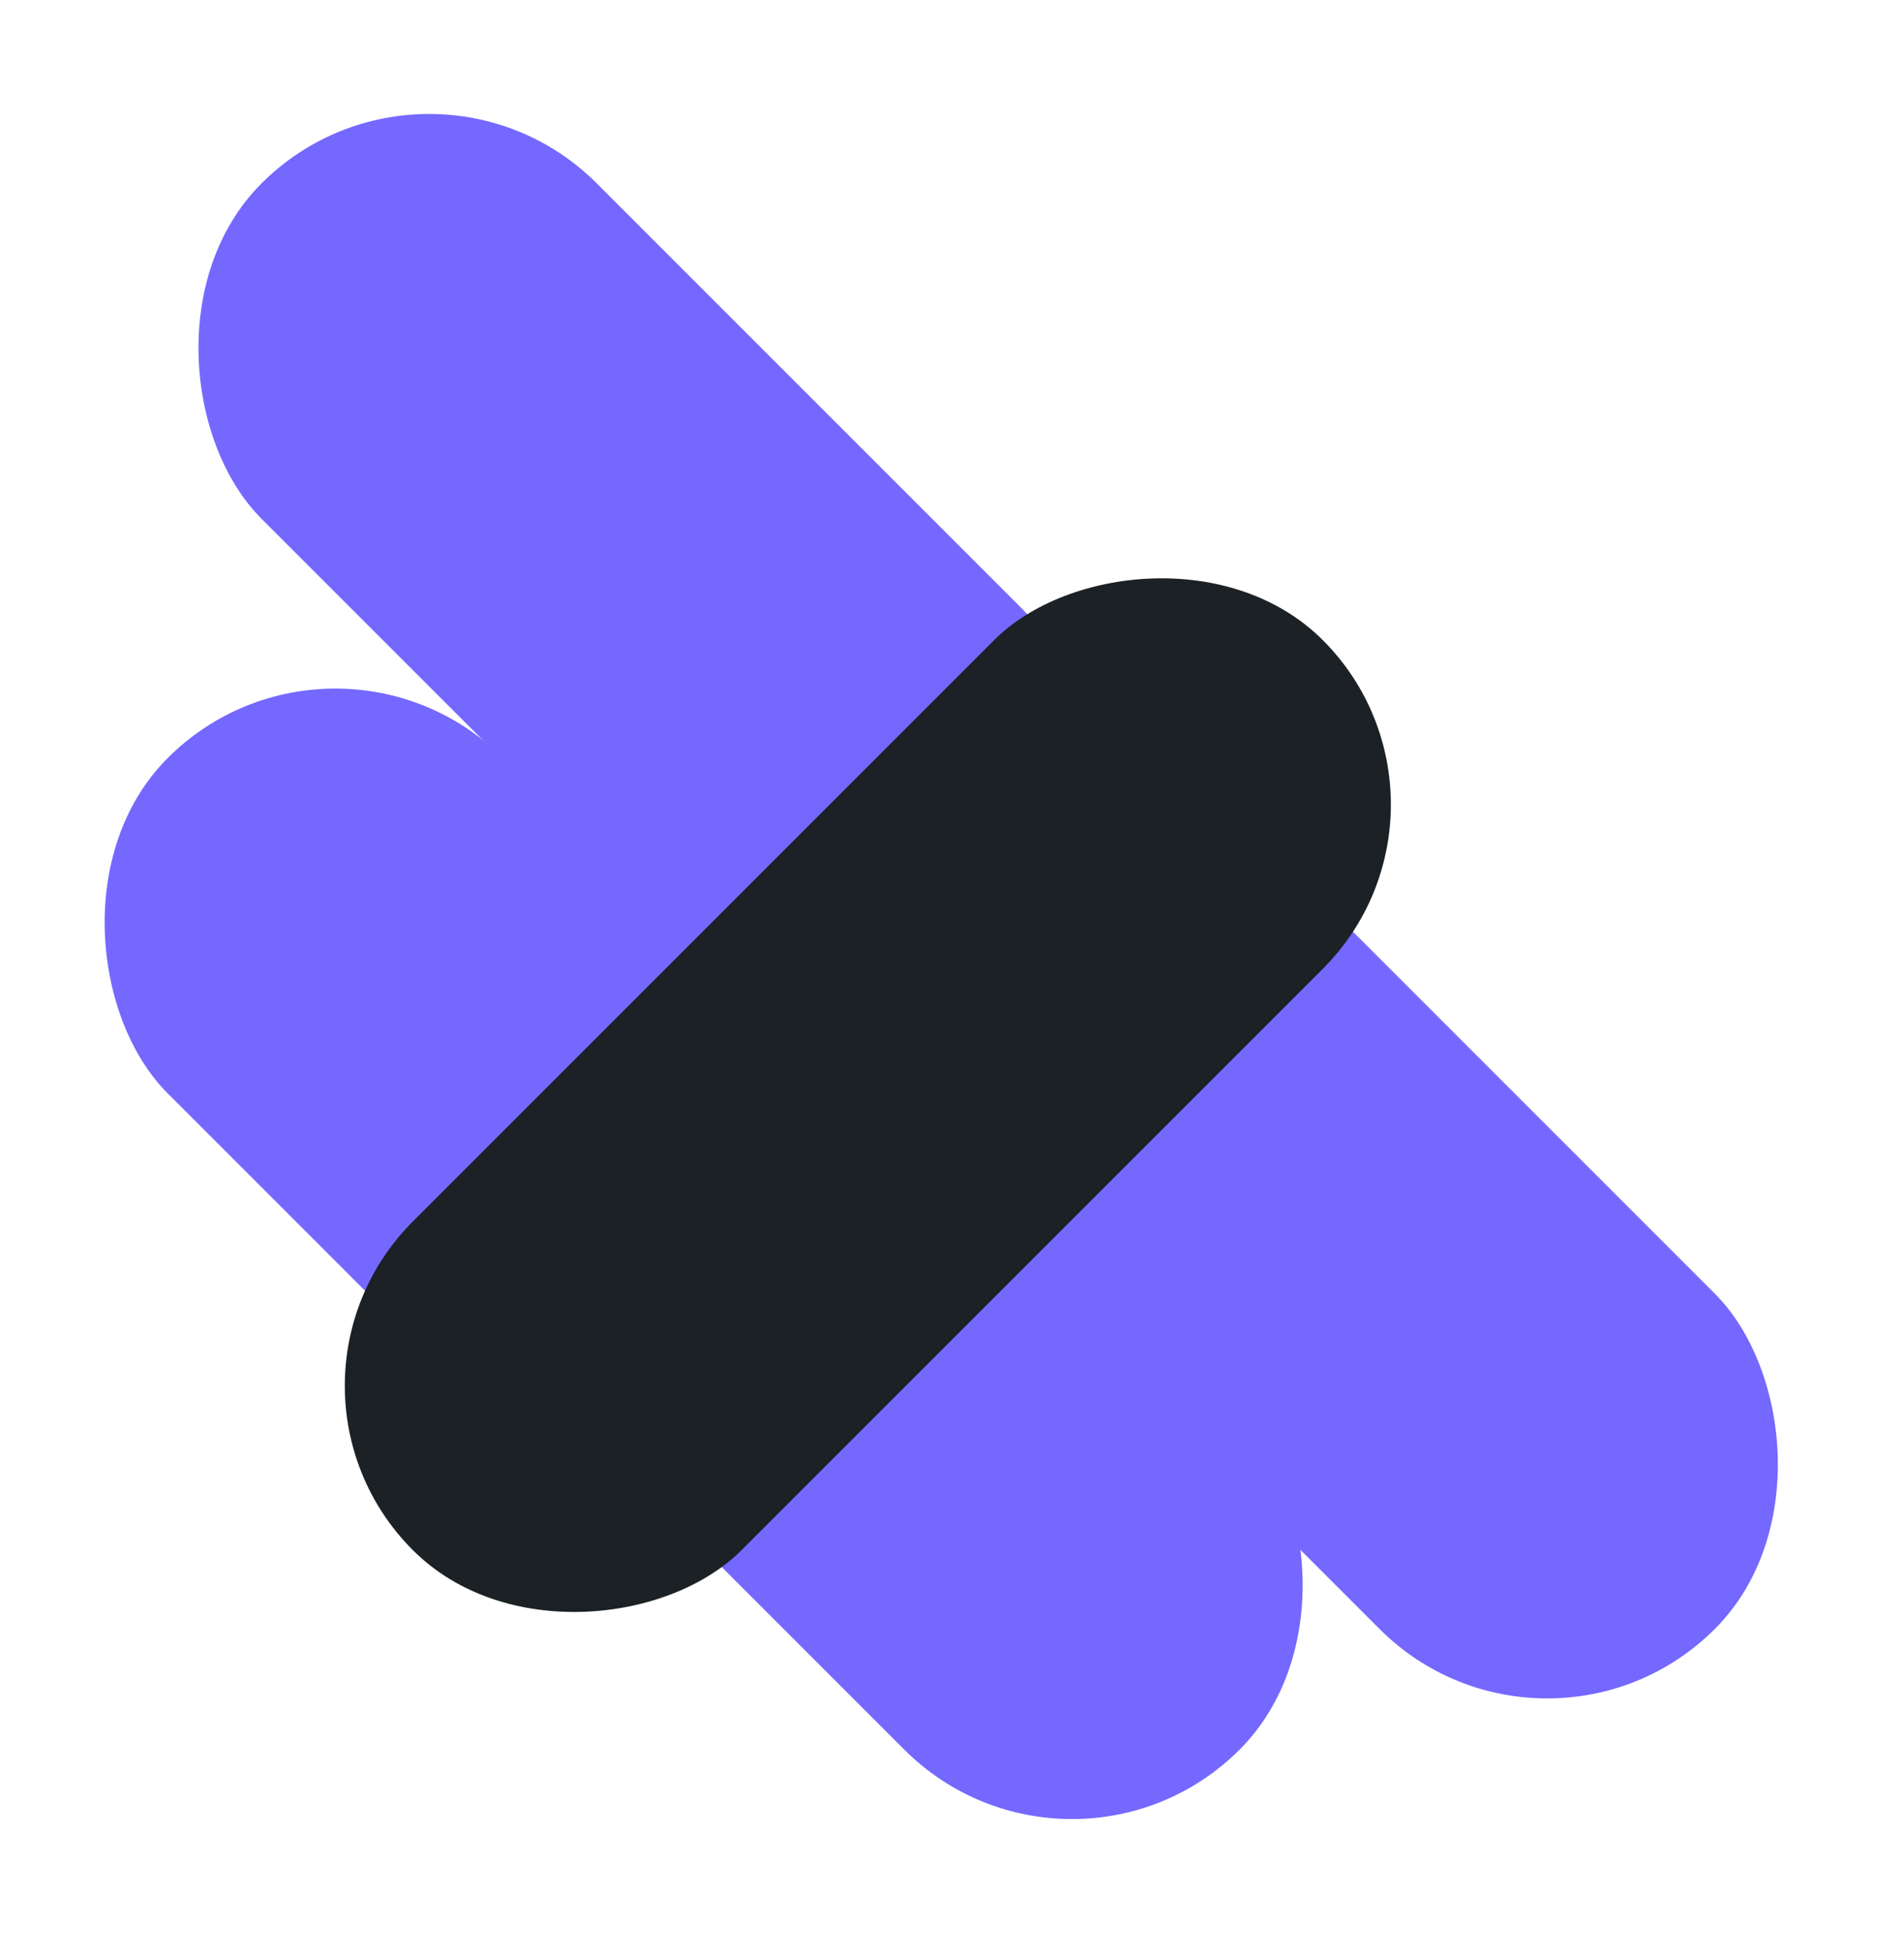
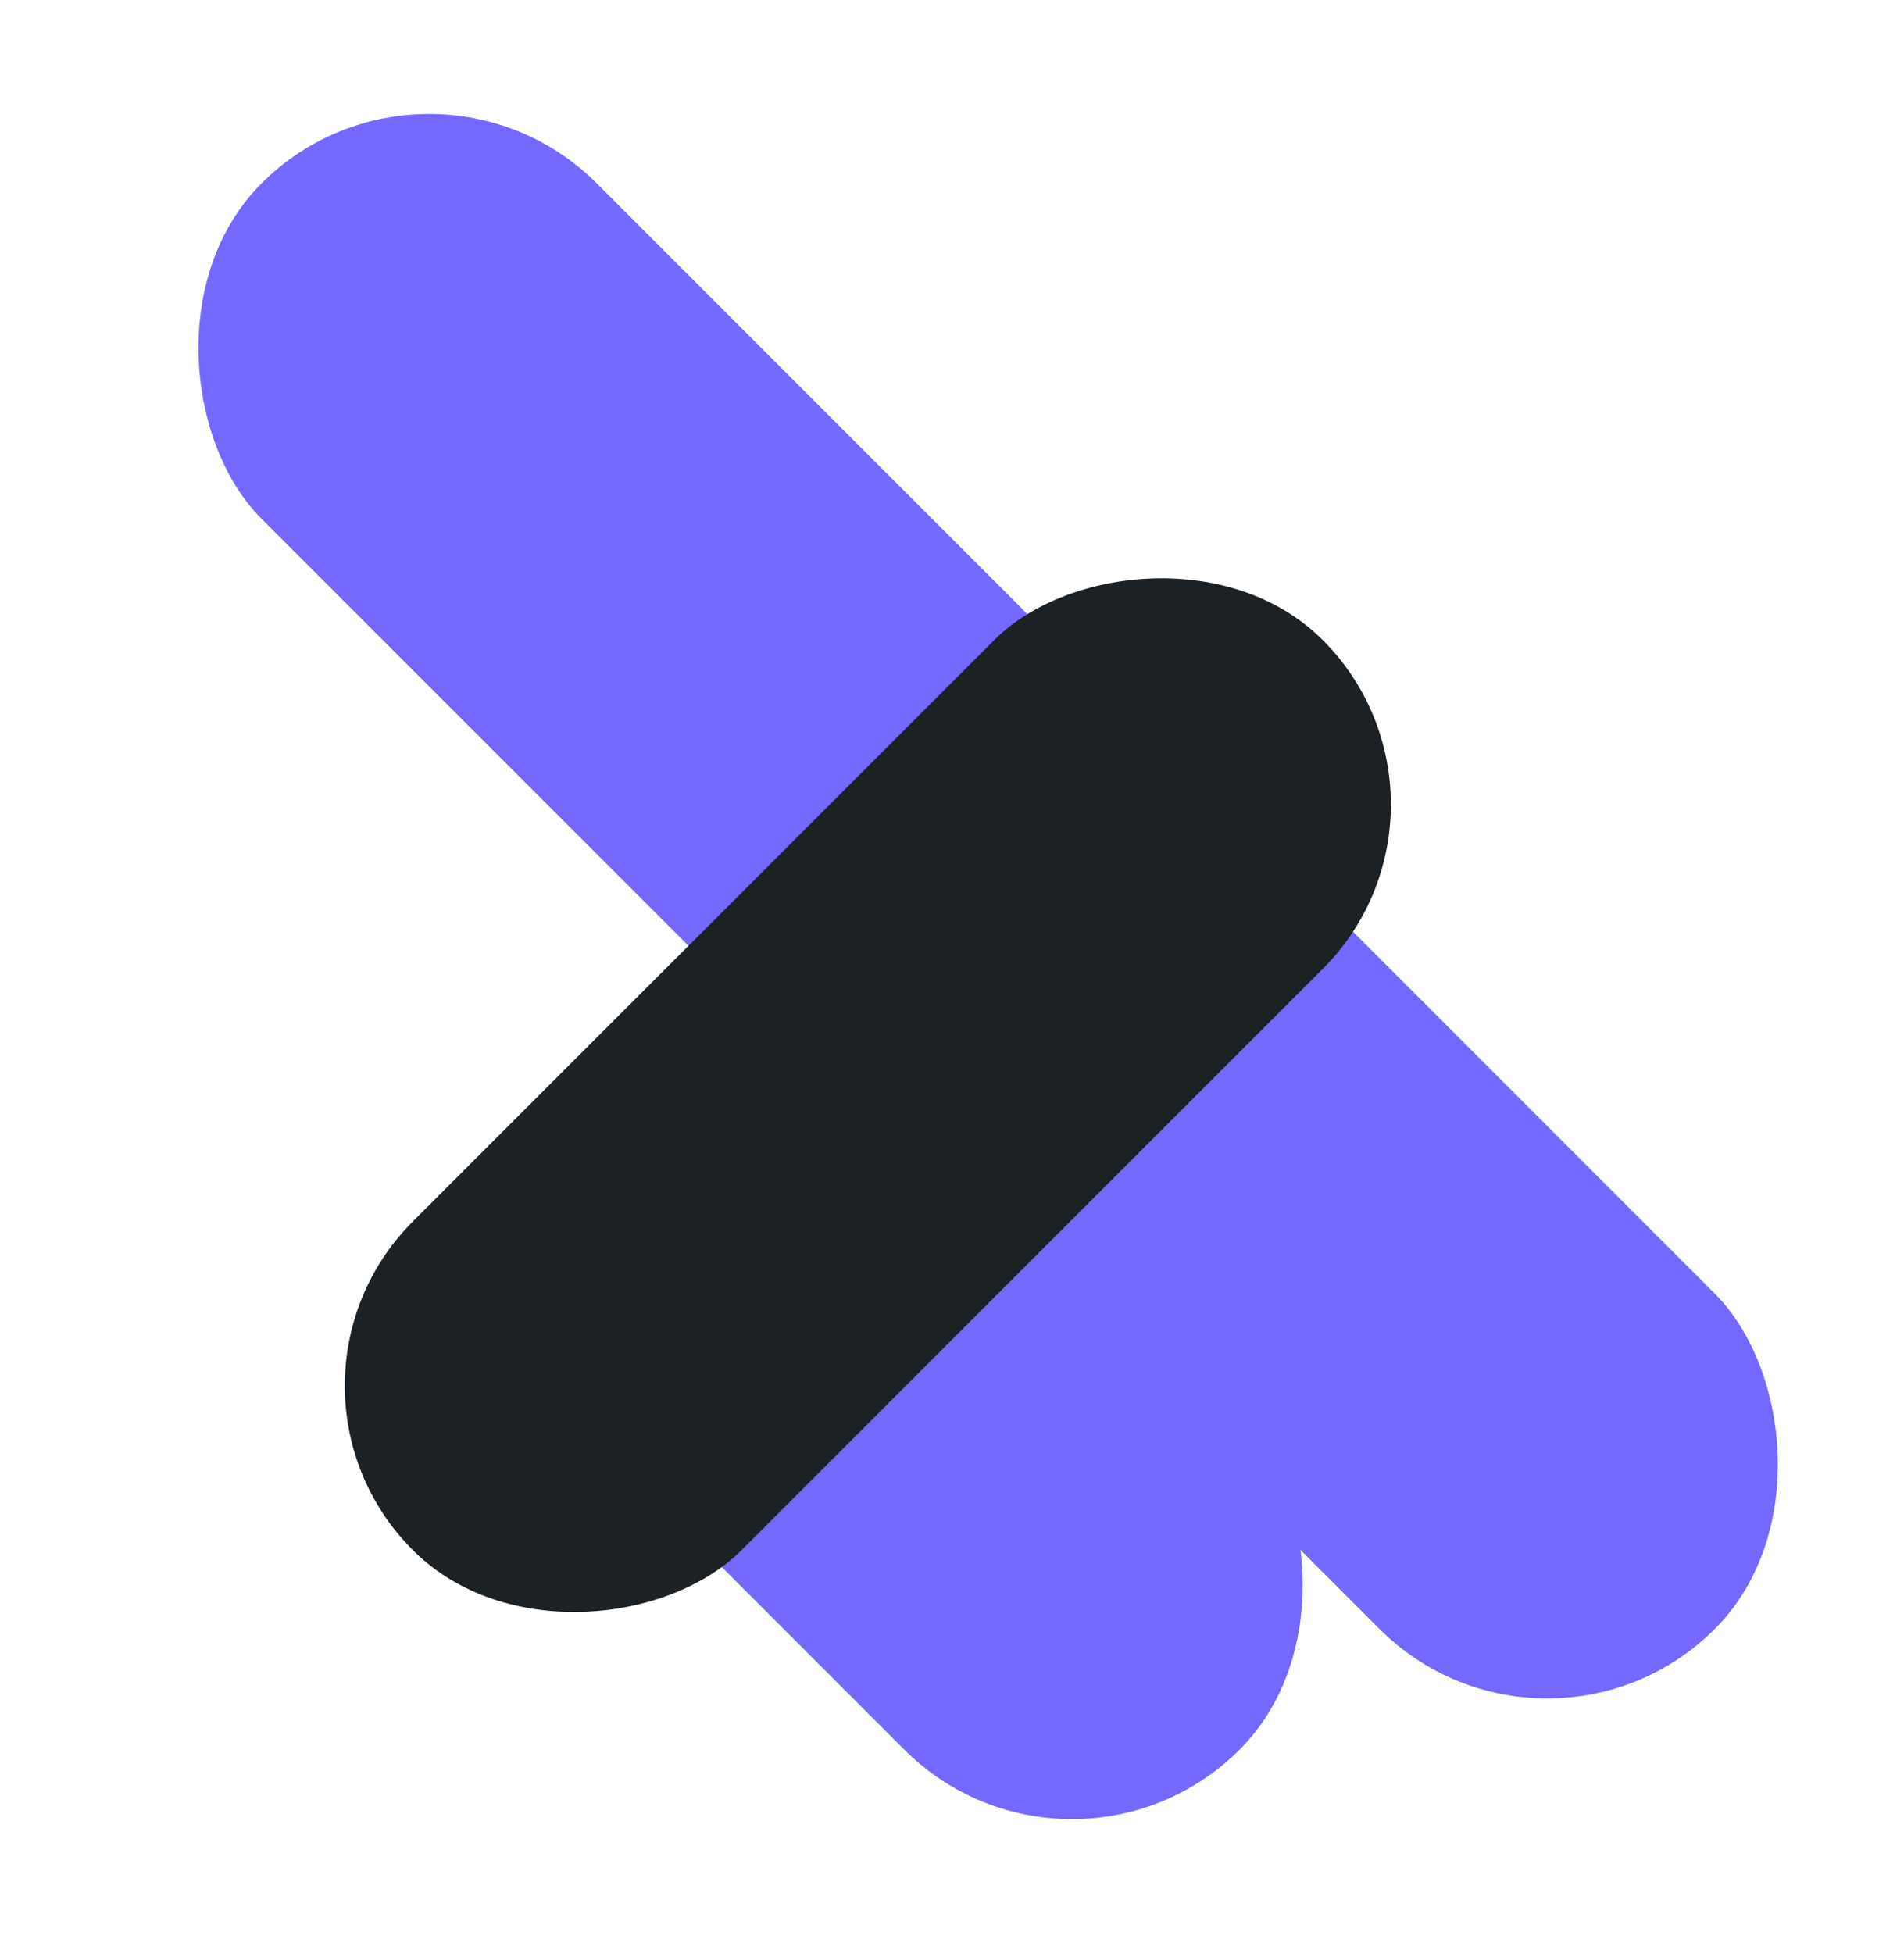
<svg xmlns="http://www.w3.org/2000/svg" width="39" height="40" viewBox="0 0 39 40" fill="none">
  <rect width="9.714" height="20.187" rx="4.857" transform="matrix(0.707 -0.707 -0.707 -0.707 31.691 36.796)" fill="#7468FF" />
  <rect width="9.714" height="17.066" rx="4.857" transform="matrix(0.707 -0.707 -0.707 -0.707 21.957 39.267)" fill="#7468FF" />
  <rect width="9.714" height="22.029" rx="4.857" transform="matrix(0.707 -0.707 -0.707 -0.707 17.497 22.765)" fill="#7468FF" />
-   <rect width="9.714" height="17.652" rx="4.857" transform="matrix(0.707 -0.707 -0.707 -0.707 12.481 31.439)" fill="#7468FF" />
  <rect width="9.522" height="26.362" rx="4.761" transform="matrix(0.707 0.707 0.707 -0.707 5.091 28.382)" fill="#1B2125" />
</svg>